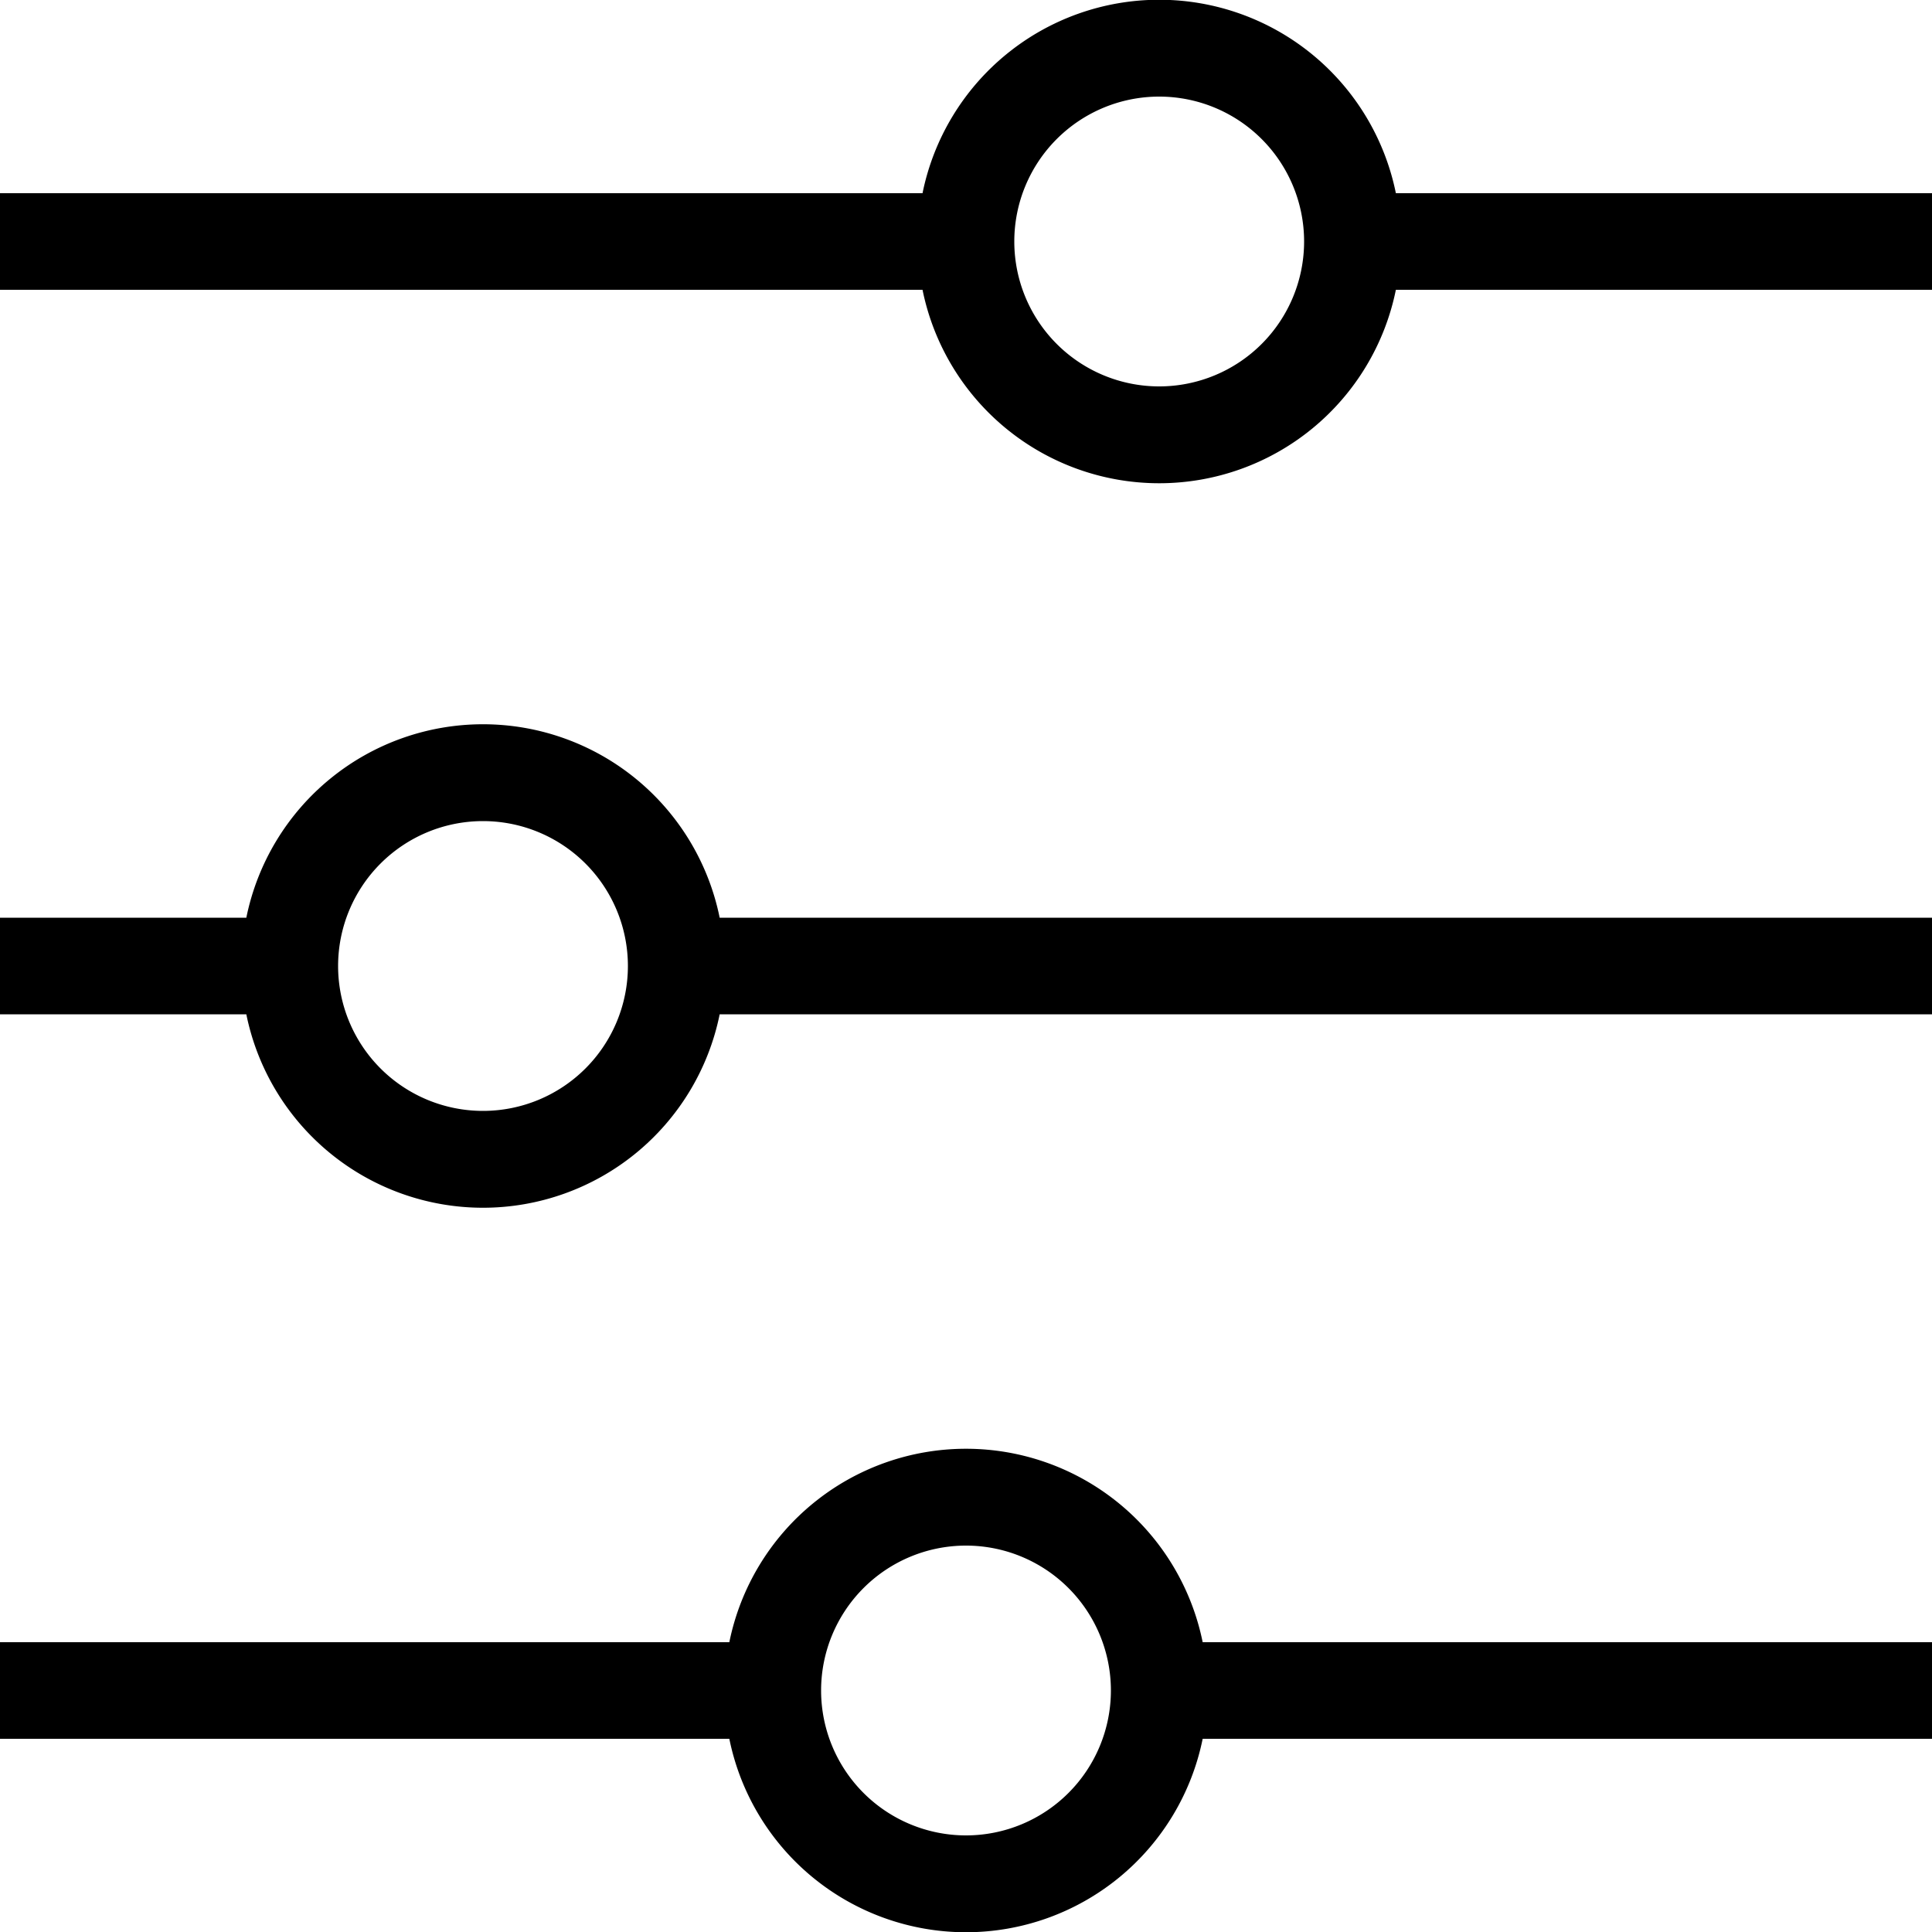
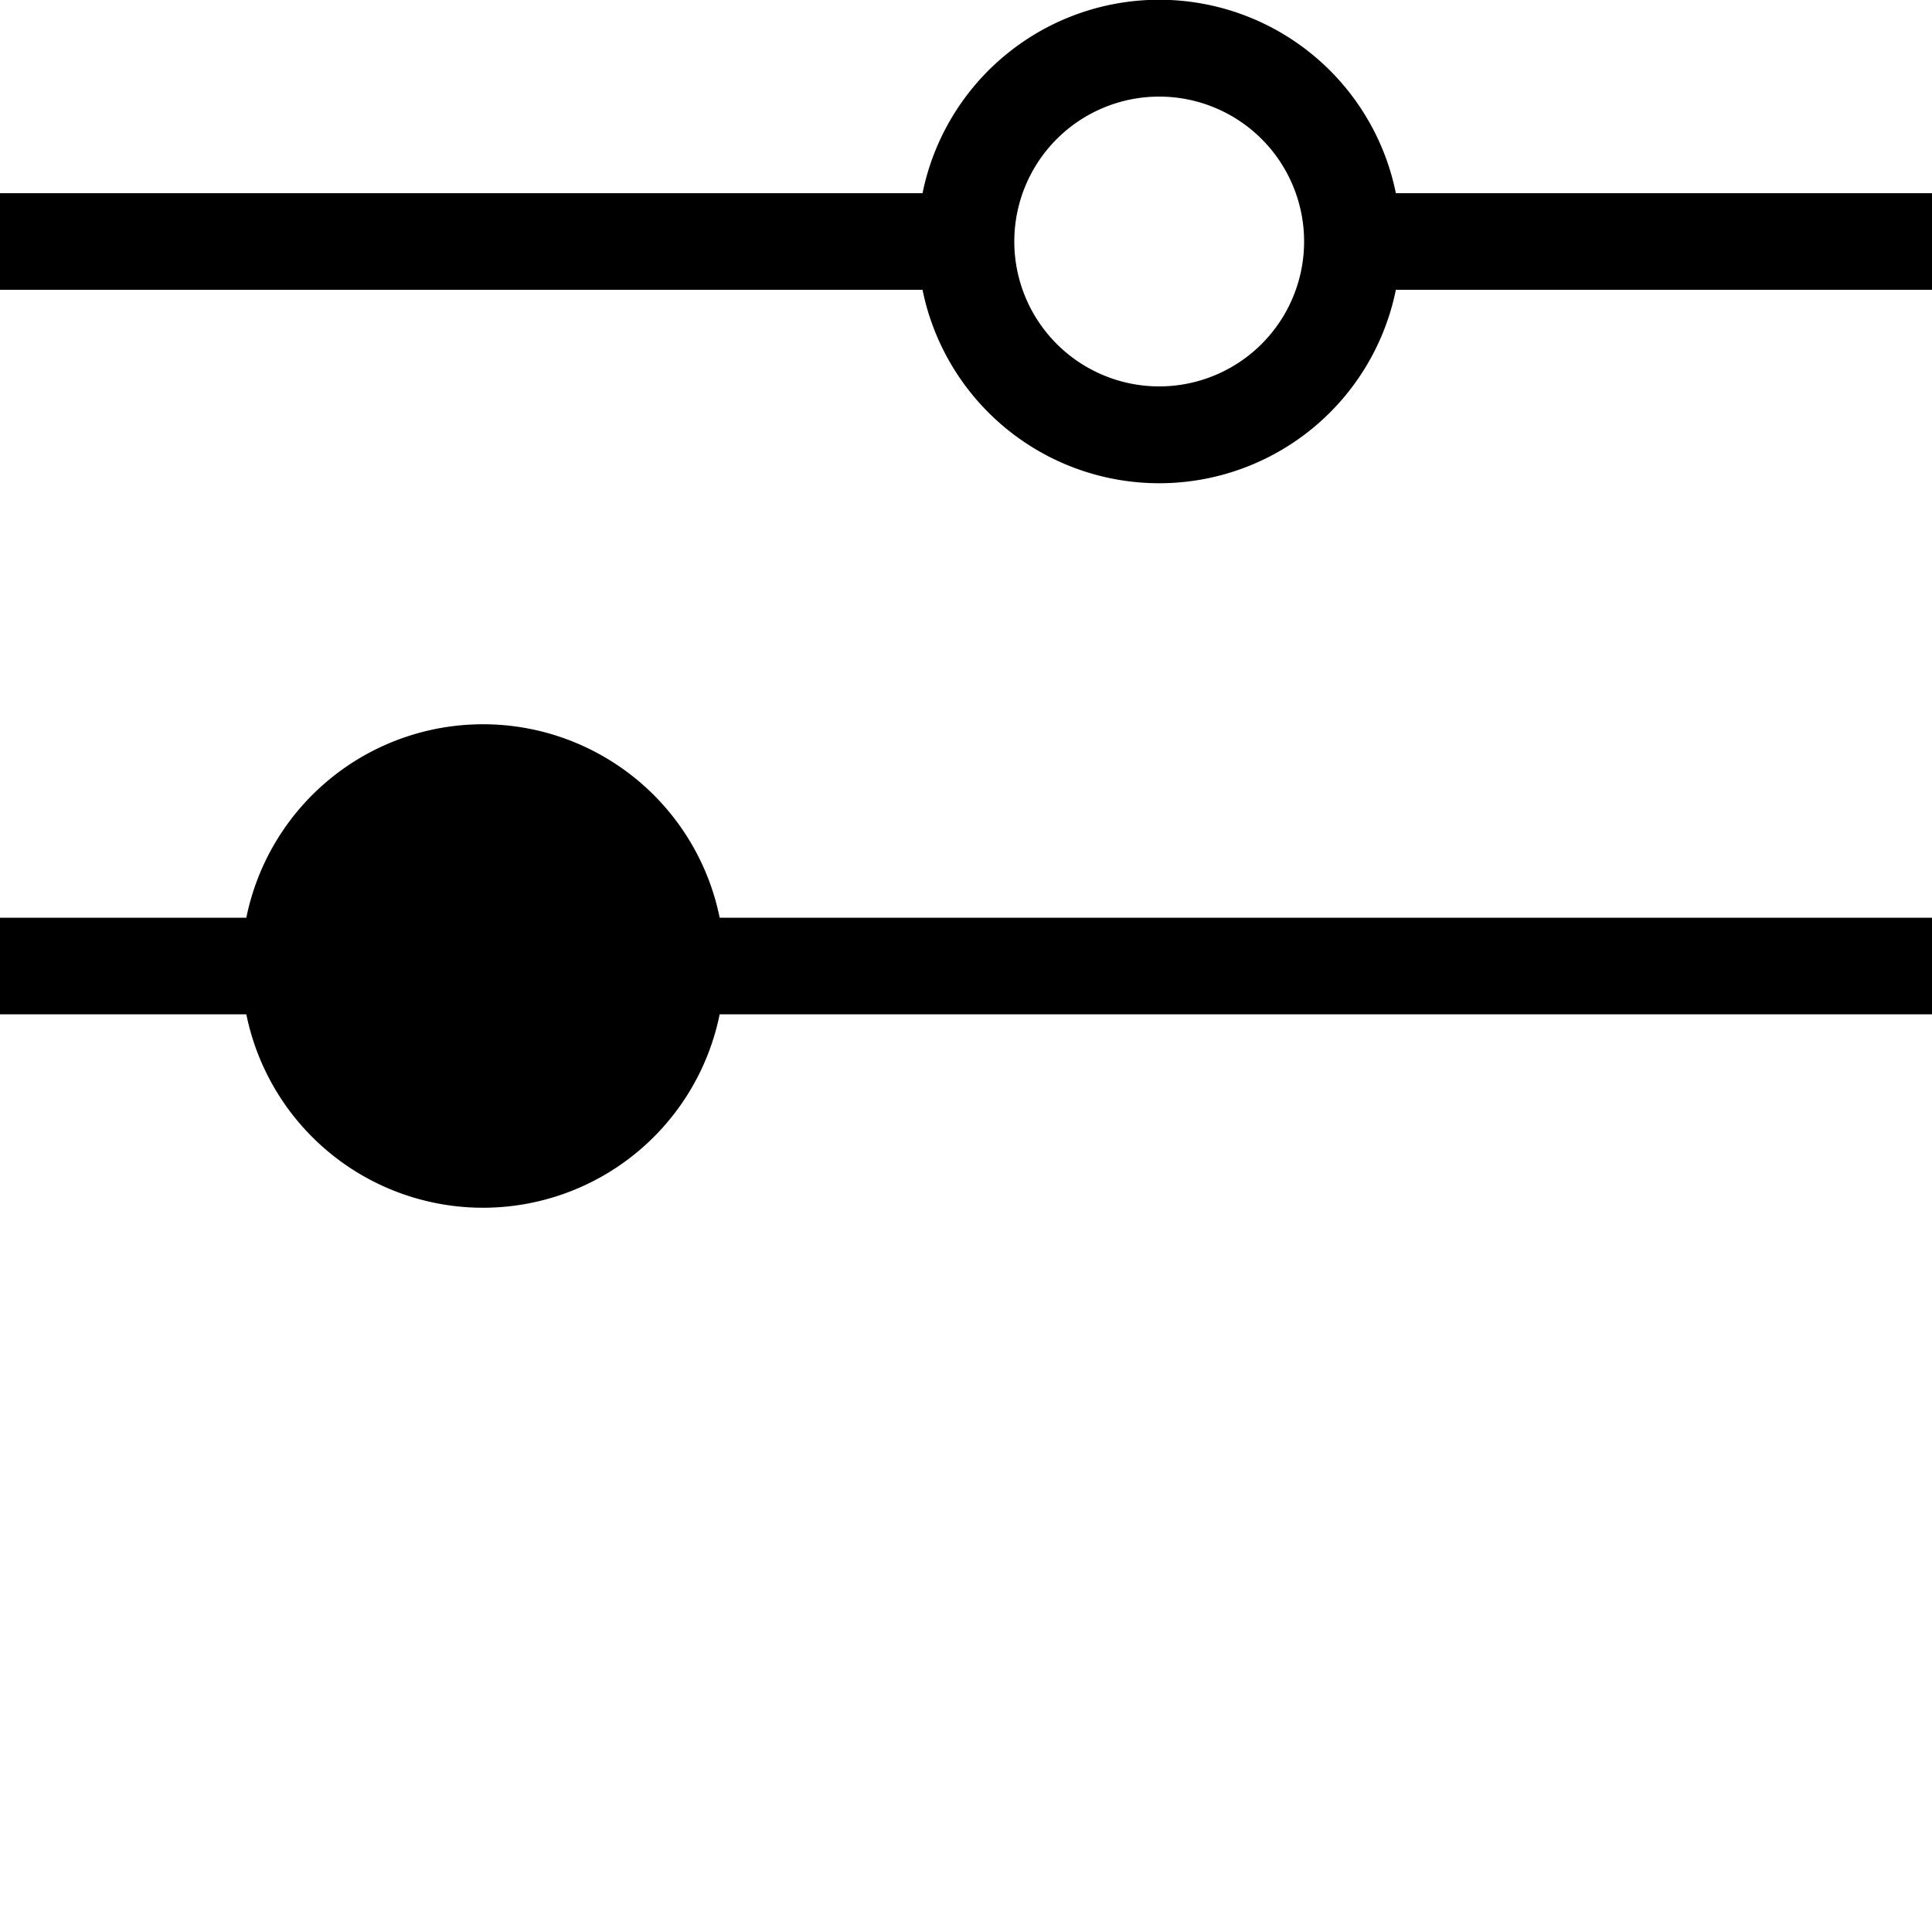
<svg xmlns="http://www.w3.org/2000/svg" width="20" height="20" viewBox="0 0 20 20">
  <g id="filter-icon" transform="translate(21 -2.5) rotate(90)">
    <path id="Path_6033" data-name="Path 6033" d="M5.5,6.55V1h-1V6.55a2.5,2.5,0,0,0,0,4.9V21h1V11.45a2.5,2.5,0,0,0,0-4.9ZM3.5,9A1.5,1.5,0,1,1,5,10.5,1.5,1.5,0,0,1,3.5,9Z" fill-rule="evenodd" />
-     <path id="Path_6034" data-name="Path 6034" d="M11.5,13.55a2.5,2.5,0,0,0,0,4.9V21h1V18.45a2.5,2.5,0,0,0,0-4.9V1h-1ZM10.5,16A1.5,1.5,0,1,1,12,17.5,1.5,1.5,0,0,1,10.5,16Z" transform="translate(0.5)" fill-rule="evenodd" />
-     <path id="Path_6035" data-name="Path 6035" d="M19.5,8.55V1h-1V8.55a2.5,2.5,0,0,0,0,4.9V21h1V13.45a2.5,2.5,0,0,0,0-4.9ZM17.5,11A1.5,1.5,0,1,1,19,12.5,1.5,1.5,0,0,1,17.5,11Z" transform="translate(1)" fill-rule="evenodd" />
+     <path id="Path_6034" data-name="Path 6034" d="M11.5,13.55a2.5,2.5,0,0,0,0,4.9V21h1V18.45a2.5,2.5,0,0,0,0-4.9V1h-1ZM10.5,16Z" transform="translate(0.5)" fill-rule="evenodd" />
  </g>
</svg>